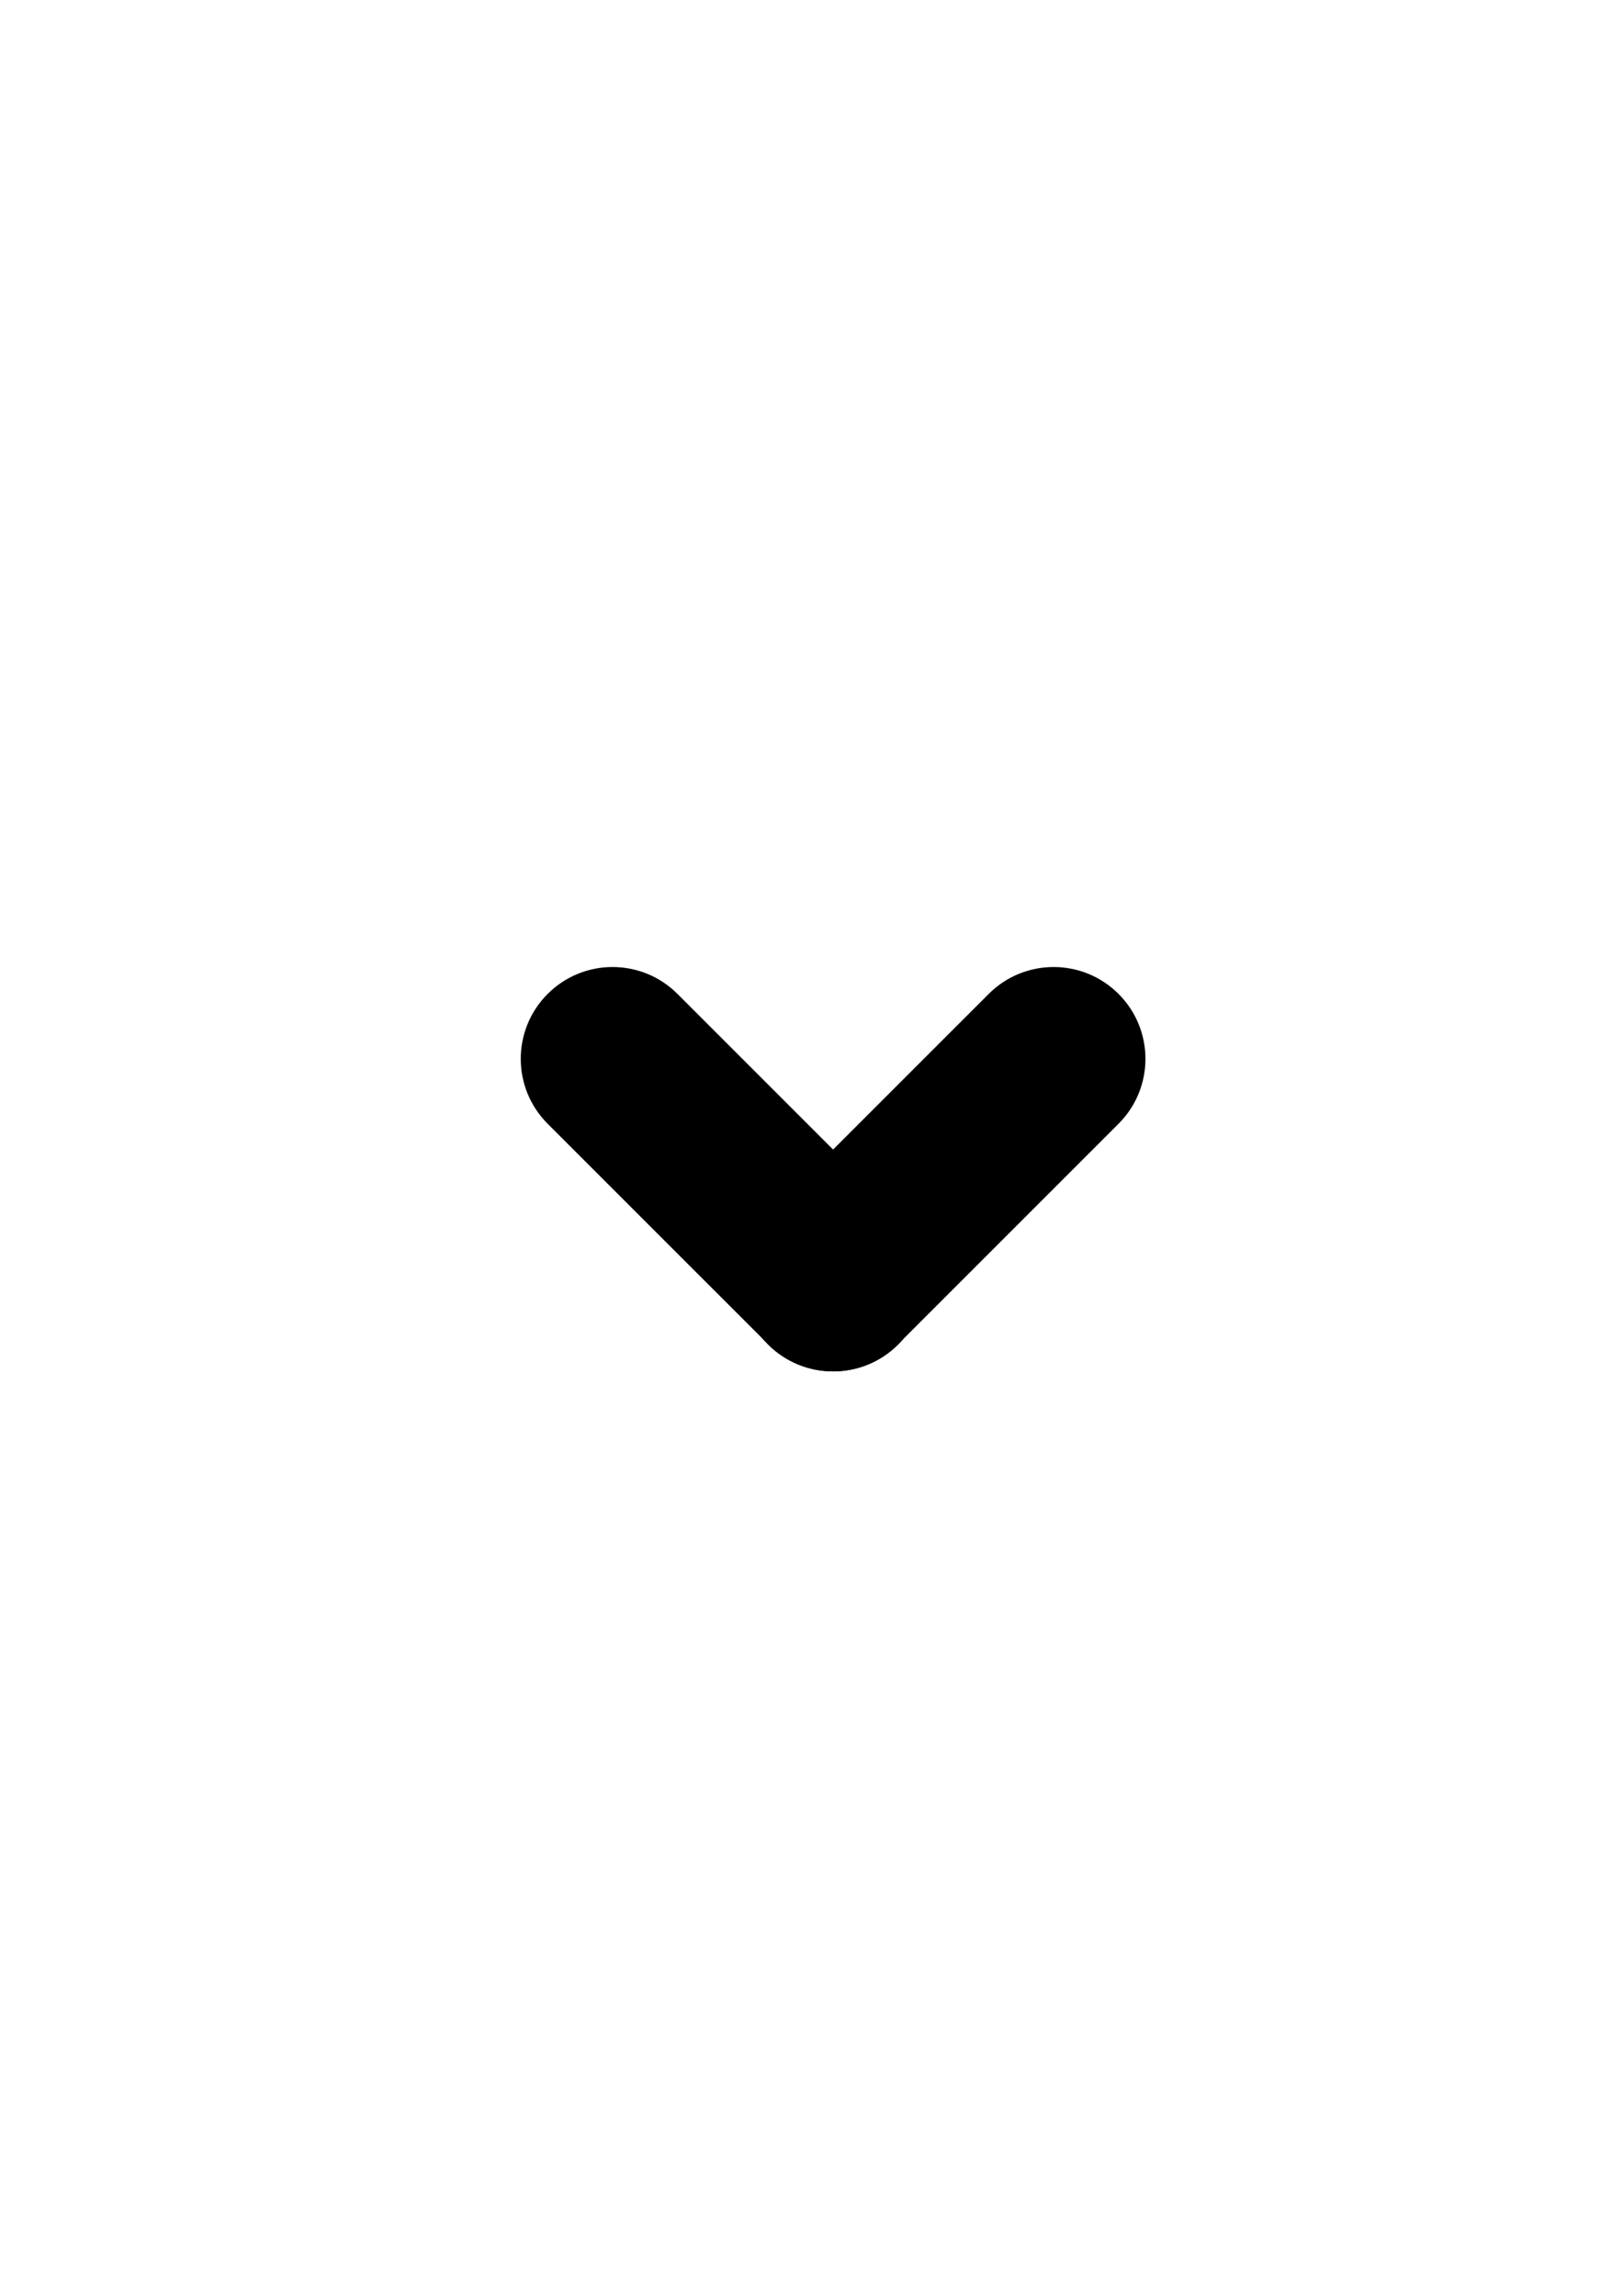
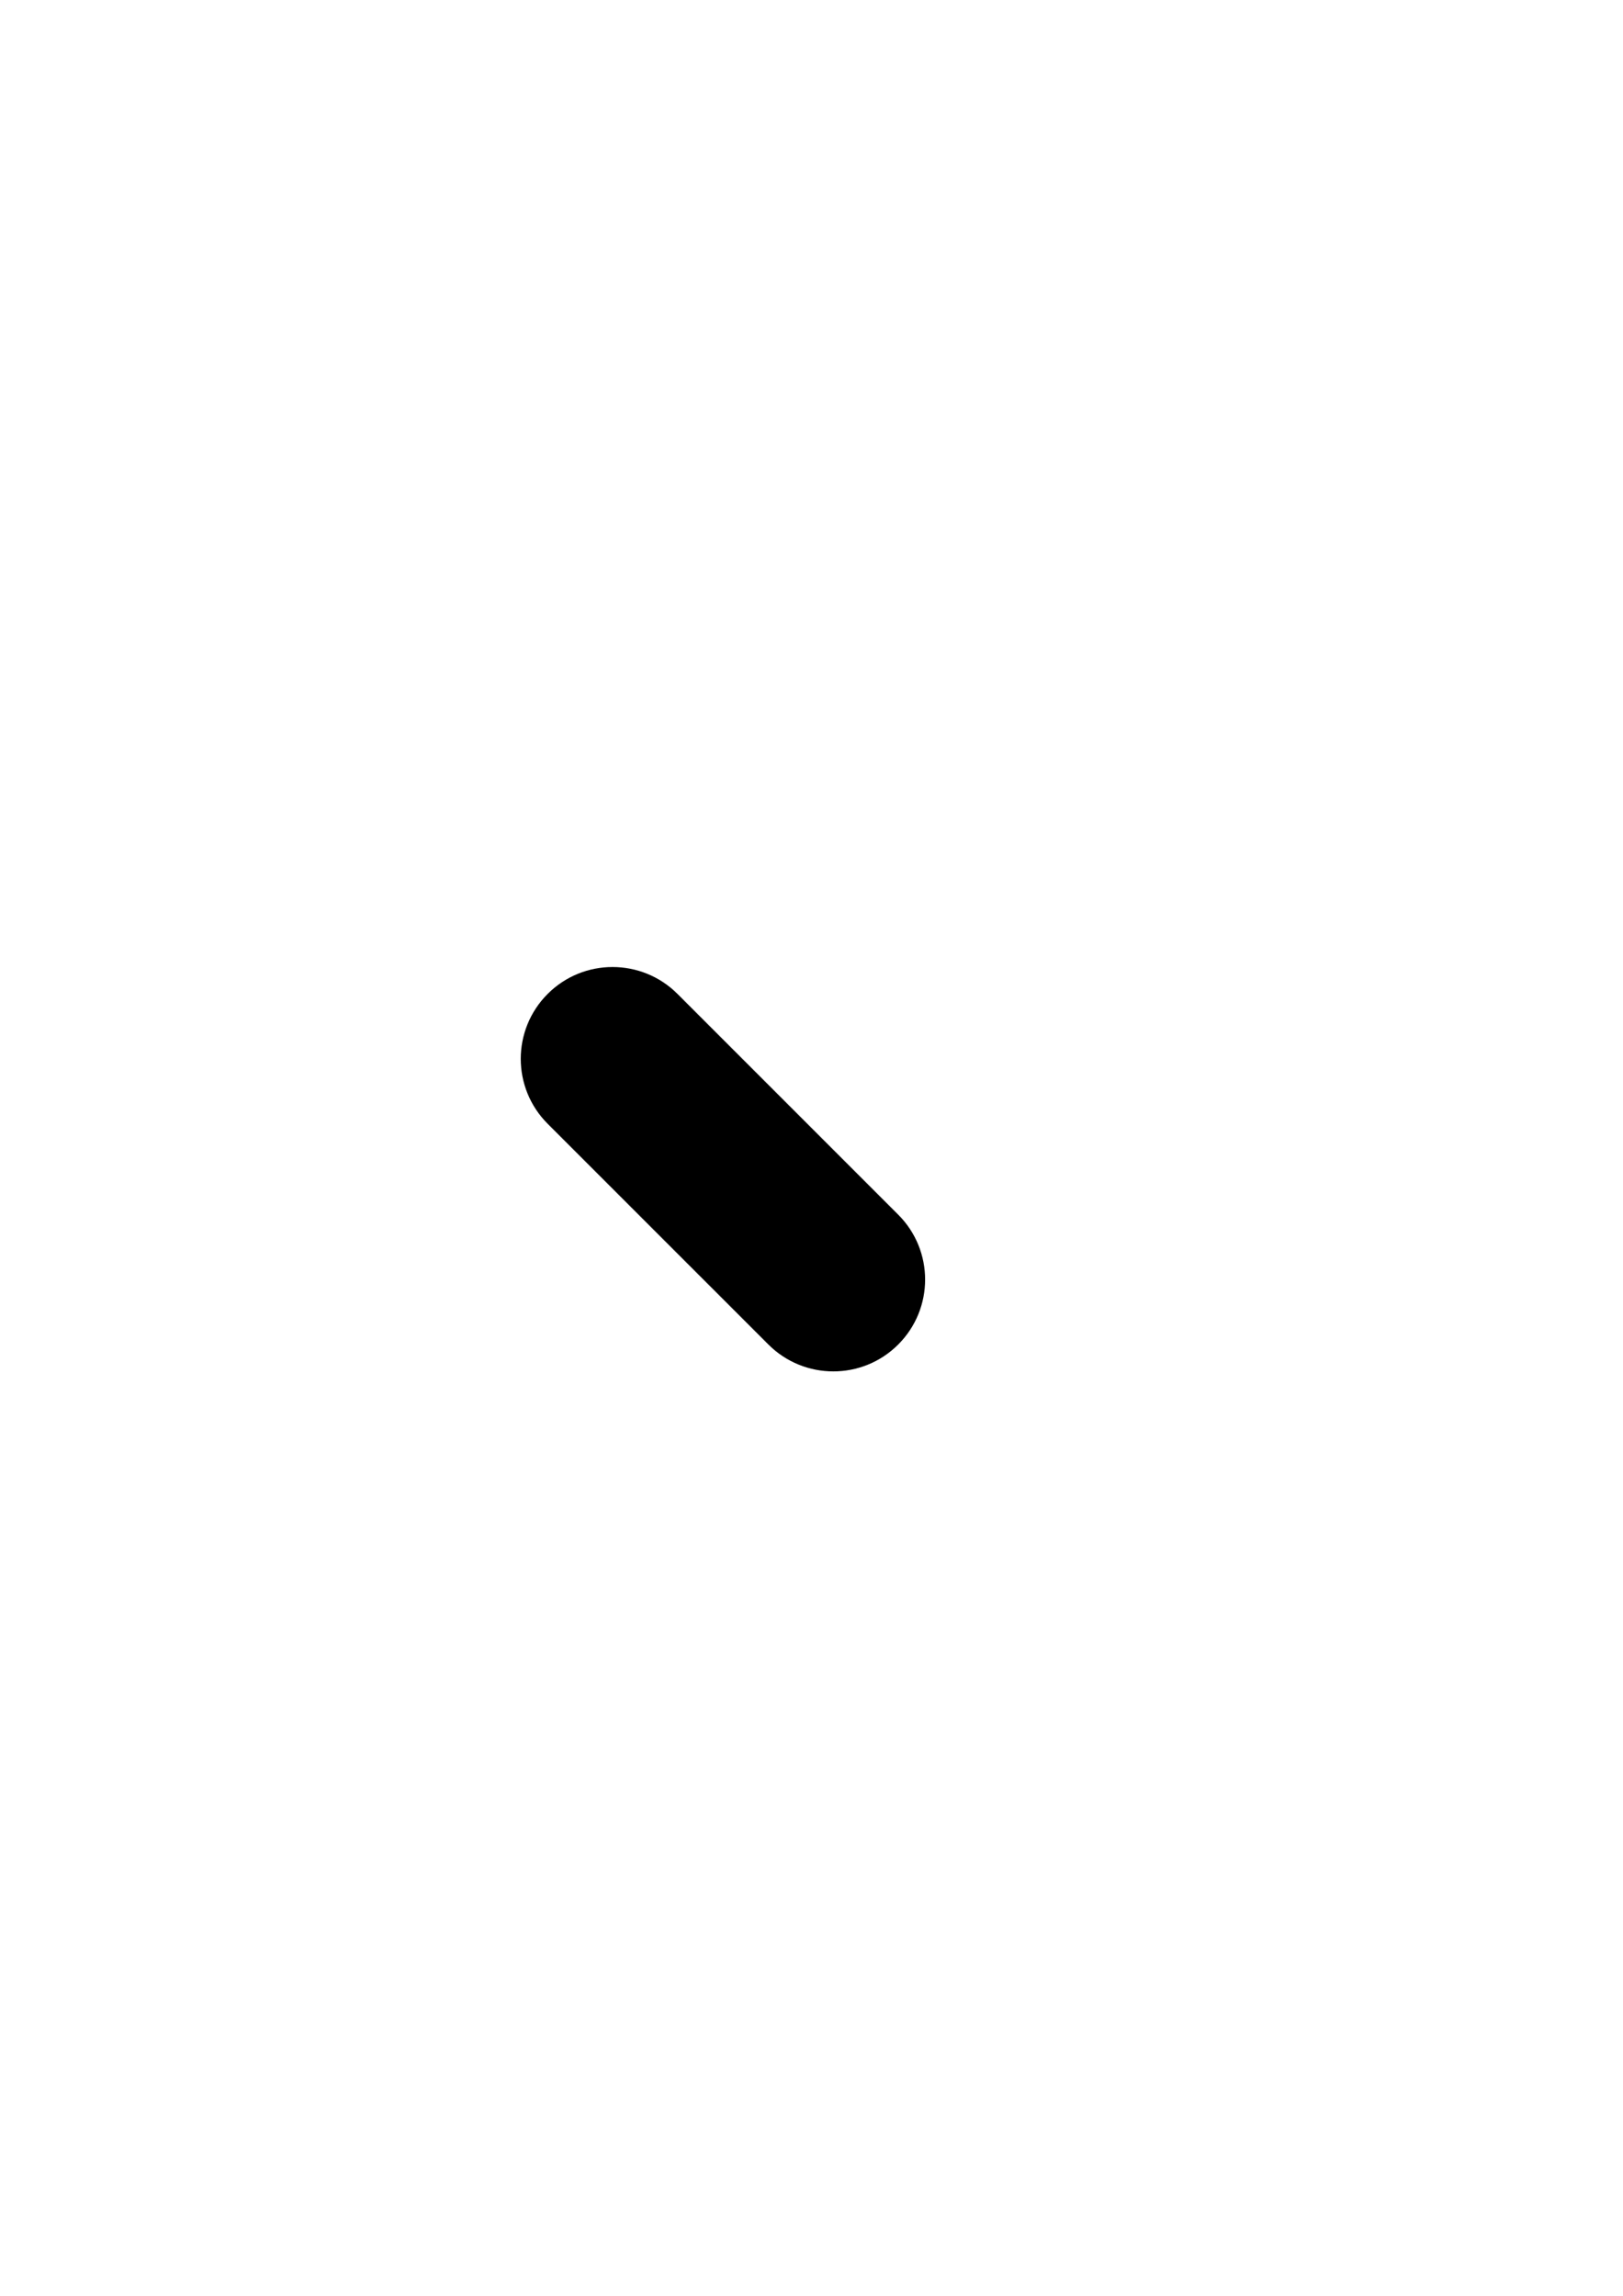
<svg xmlns="http://www.w3.org/2000/svg" version="1.1" id="Layer_1" x="0px" y="0px" width="595.28px" height="841.89px" viewBox="0 0 595.28 841.89" enable-background="new 0 0 595.28 841.89" xml:space="preserve">
  <g>
    <g>
-       <path d="M305.483,502.906c-8.615,0-17.23-3.289-23.807-9.865c-13.153-13.153-13.153-34.461,0-47.613l80.97-80.957    c13.152-13.14,34.461-13.14,47.613,0.013s13.152,34.461,0,47.614l-80.97,80.957C322.714,499.617,314.099,502.906,305.483,502.906z    " />
-     </g>
+       </g>
    <g>
-       <path d="M305.641,502.906c-8.615,0-17.229-3.289-23.806-9.852l-80.969-80.957c-13.153-13.153-13.153-34.461,0-47.614    c13.126-13.153,34.46-13.153,47.613-0.013l80.97,80.957c13.153,13.152,13.153,34.46,0,47.613    C322.885,499.617,314.256,502.906,305.641,502.906z" />
+       <path d="M305.641,502.906c-8.615,0-17.229-3.289-23.806-9.852l-80.969-80.957c-13.153-13.153-13.153-34.461,0-47.614    c13.126-13.153,34.46-13.153,47.613-0.013l80.97,80.957c13.153,13.152,13.153,34.46,0,47.613    C322.885,499.617,314.256,502.906,305.641,502.906" />
    </g>
  </g>
</svg>